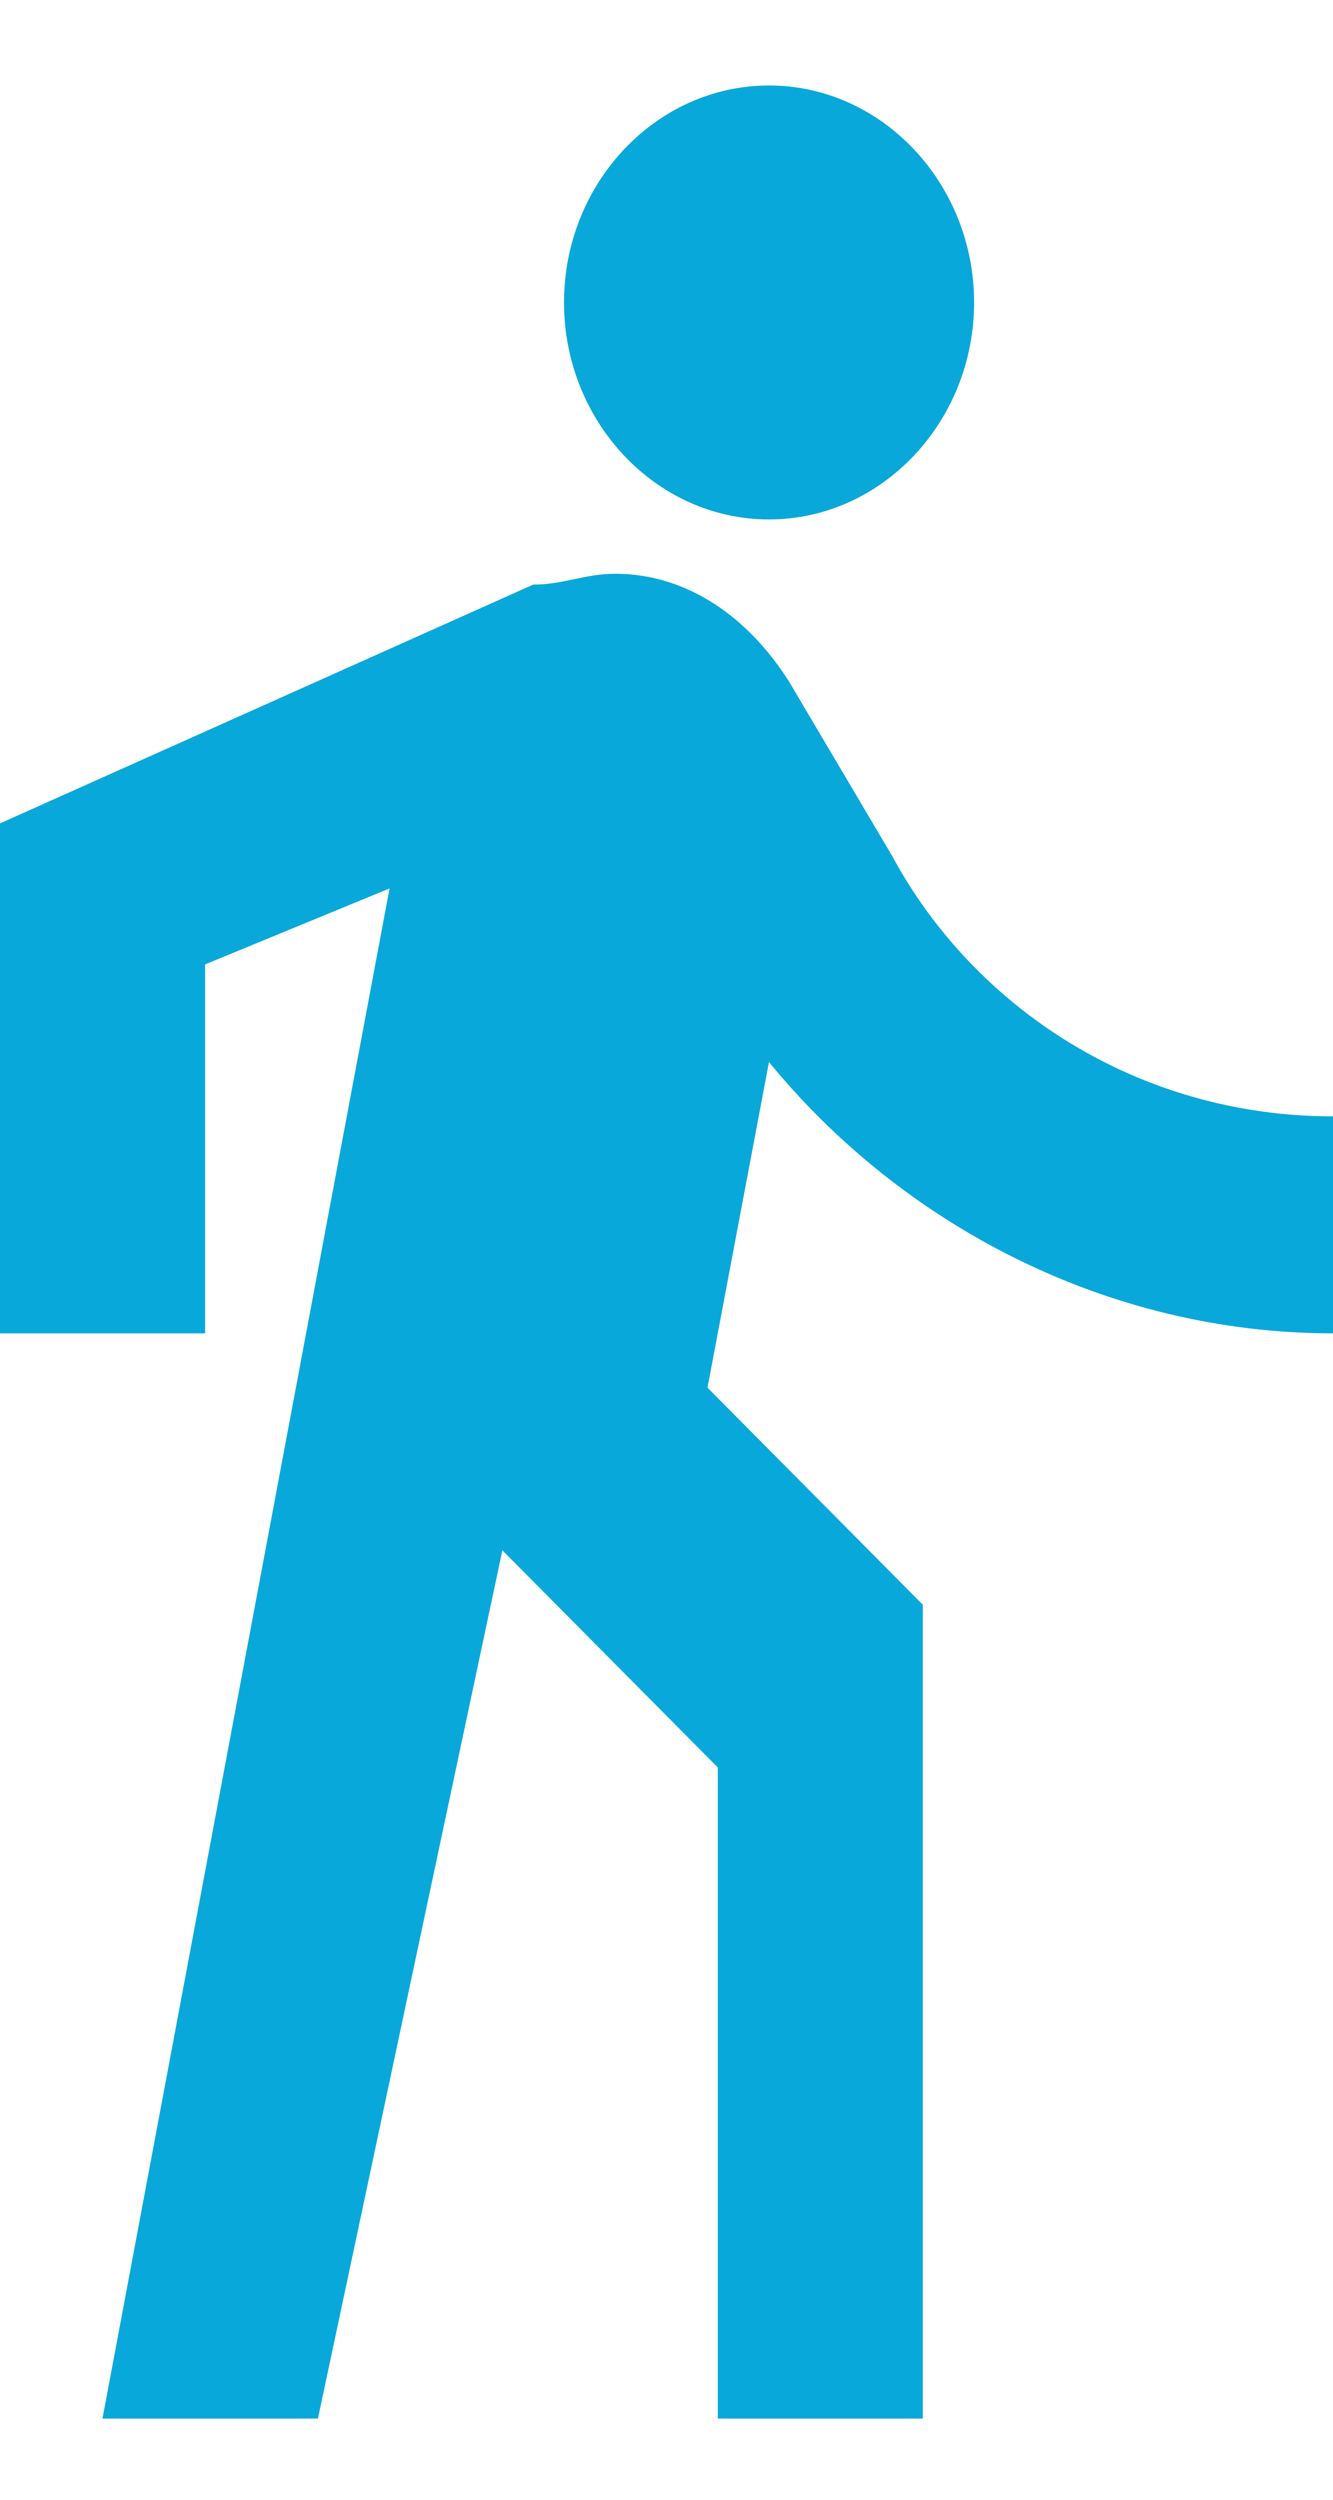
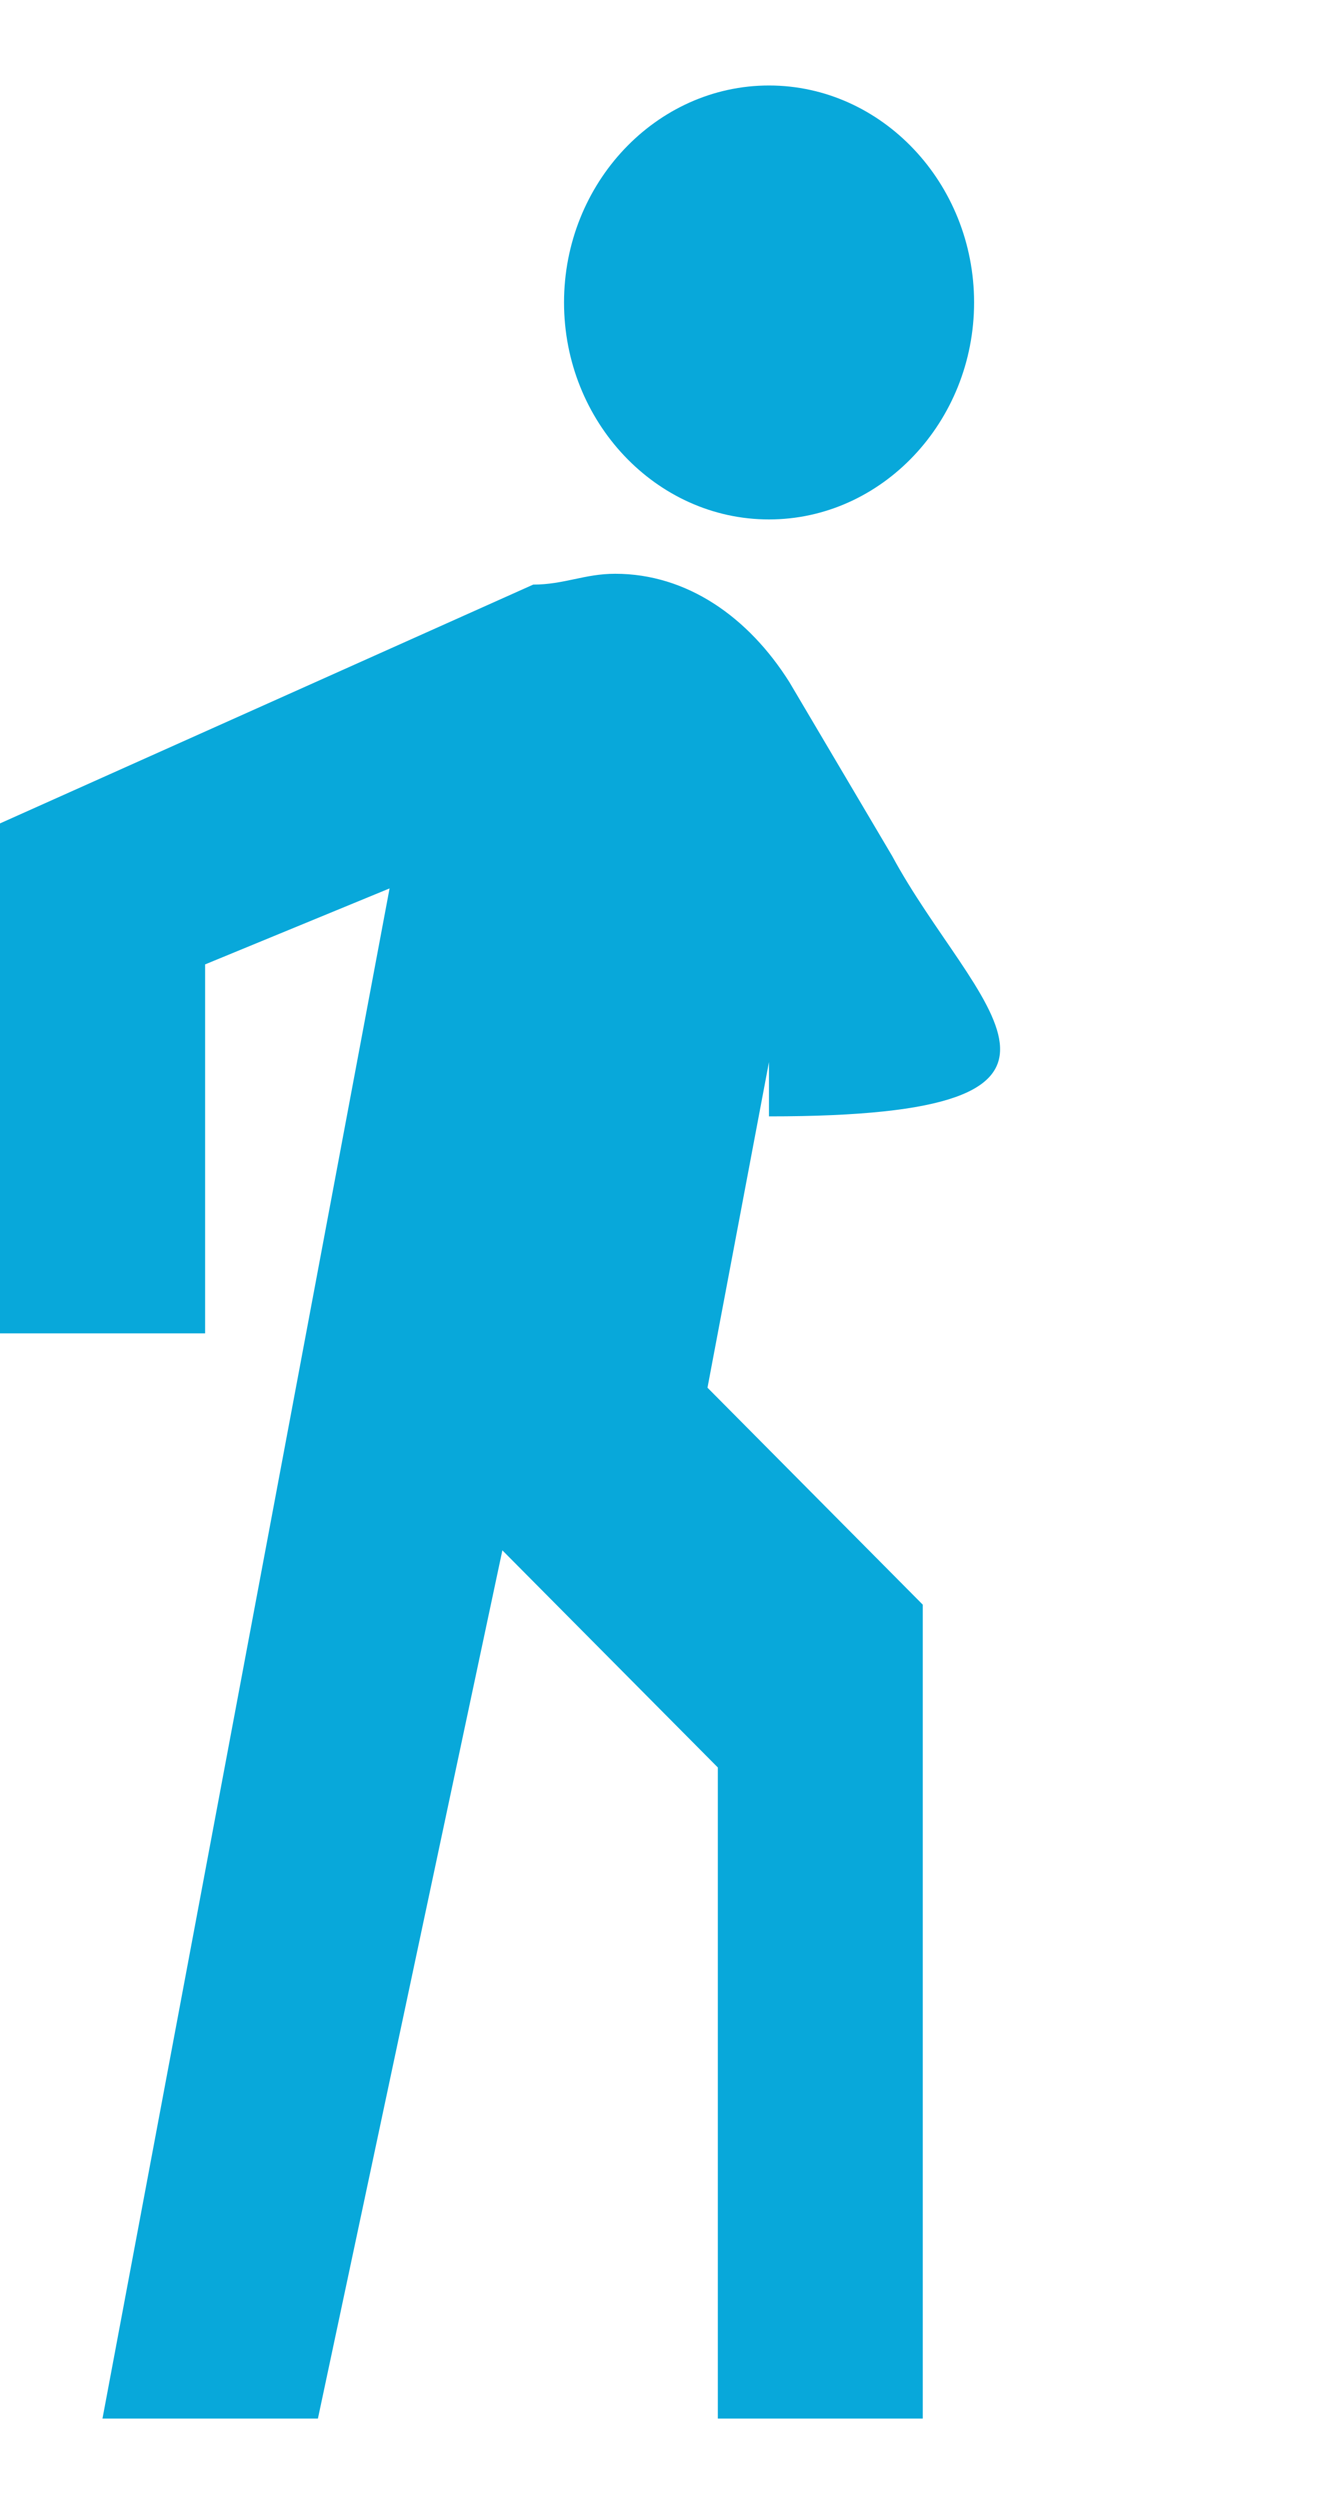
<svg xmlns="http://www.w3.org/2000/svg" width="8" height="15" viewBox="0 0 8 15" fill="none">
-   <path d="M4.615 3.117C5.292 3.117 5.846 2.531 5.846 1.815C5.846 1.099 5.292 0.513 4.615 0.513C3.938 0.513 3.385 1.099 3.385 1.815C3.385 2.531 3.938 3.117 4.615 3.117ZM2.338 5.331L0.615 14.513H1.908L3.015 9.303L4.308 10.606V14.513H5.538V9.629L4.246 8.327L4.615 6.373C5.415 7.35 6.646 8.001 8 8.001V6.699C6.831 6.699 5.846 6.048 5.354 5.136L4.738 4.094C4.492 3.703 4.123 3.443 3.692 3.443C3.508 3.443 3.385 3.508 3.2 3.508L0 4.941V8.001H1.231V5.787L2.338 5.331Z" fill="#08A8DA" />
+   <path d="M4.615 3.117C5.292 3.117 5.846 2.531 5.846 1.815C5.846 1.099 5.292 0.513 4.615 0.513C3.938 0.513 3.385 1.099 3.385 1.815C3.385 2.531 3.938 3.117 4.615 3.117ZM2.338 5.331L0.615 14.513H1.908L3.015 9.303L4.308 10.606V14.513H5.538V9.629L4.246 8.327L4.615 6.373V6.699C6.831 6.699 5.846 6.048 5.354 5.136L4.738 4.094C4.492 3.703 4.123 3.443 3.692 3.443C3.508 3.443 3.385 3.508 3.2 3.508L0 4.941V8.001H1.231V5.787L2.338 5.331Z" fill="#08A8DA" />
</svg>